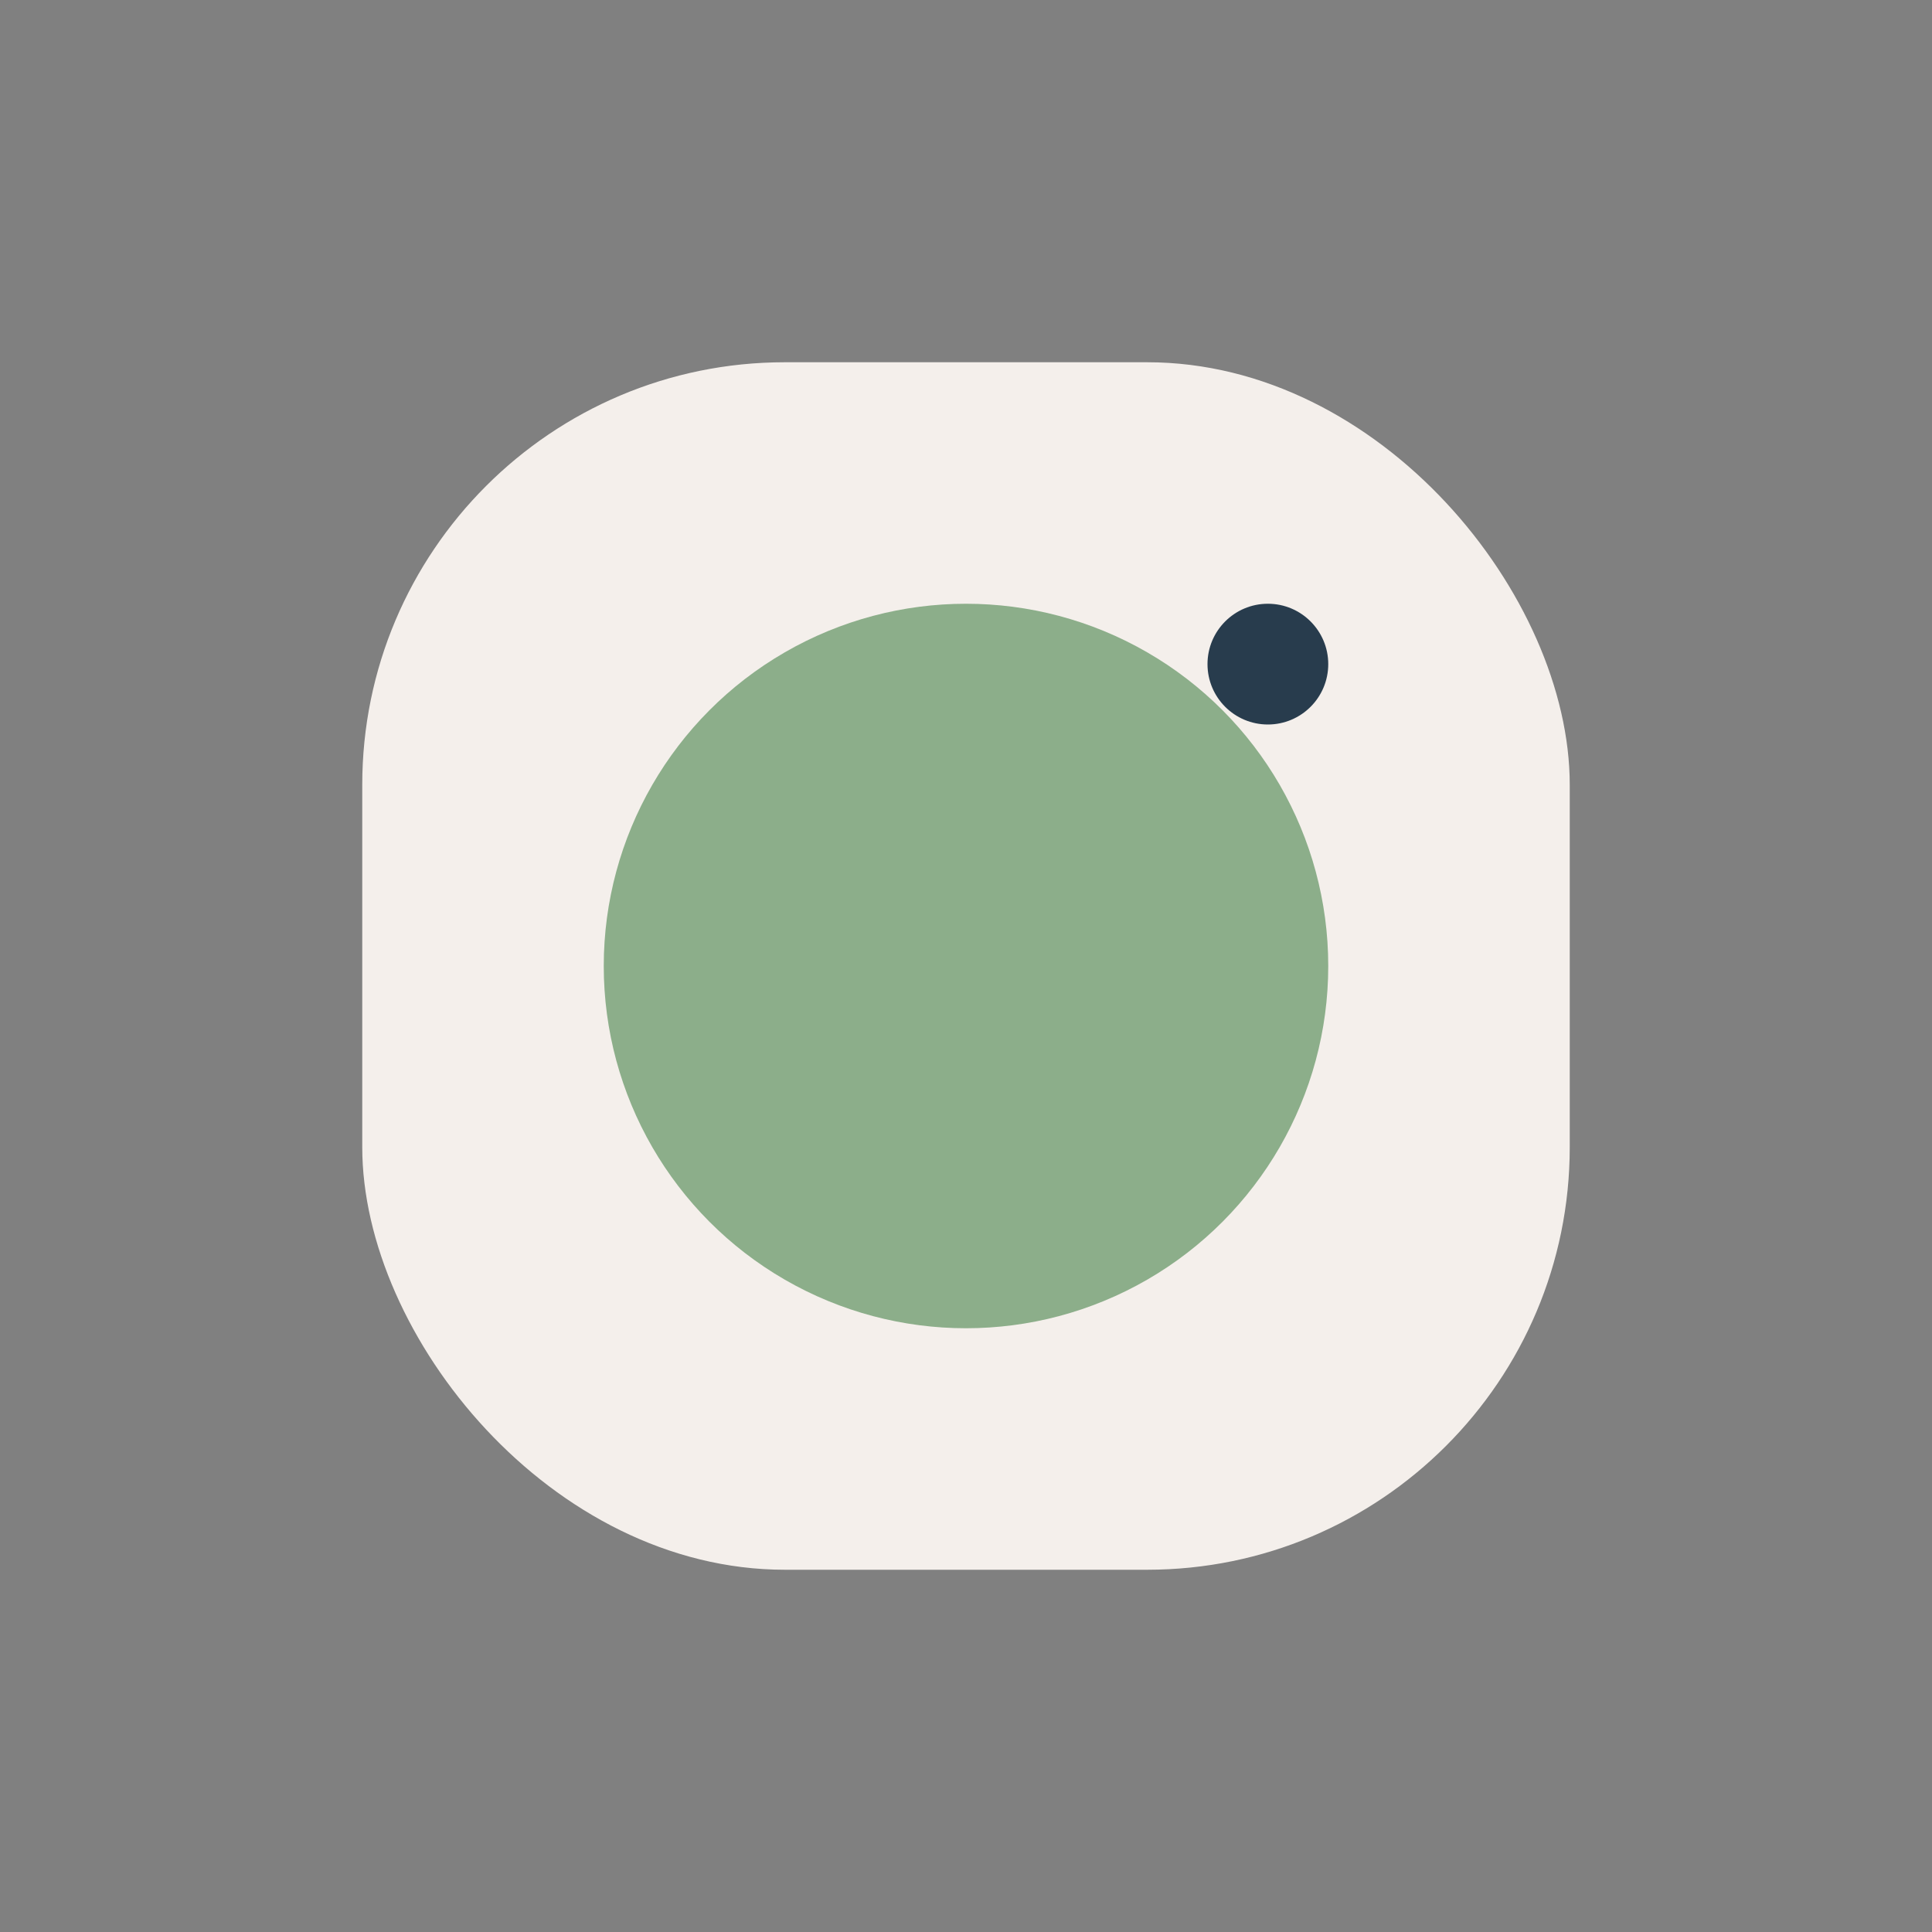
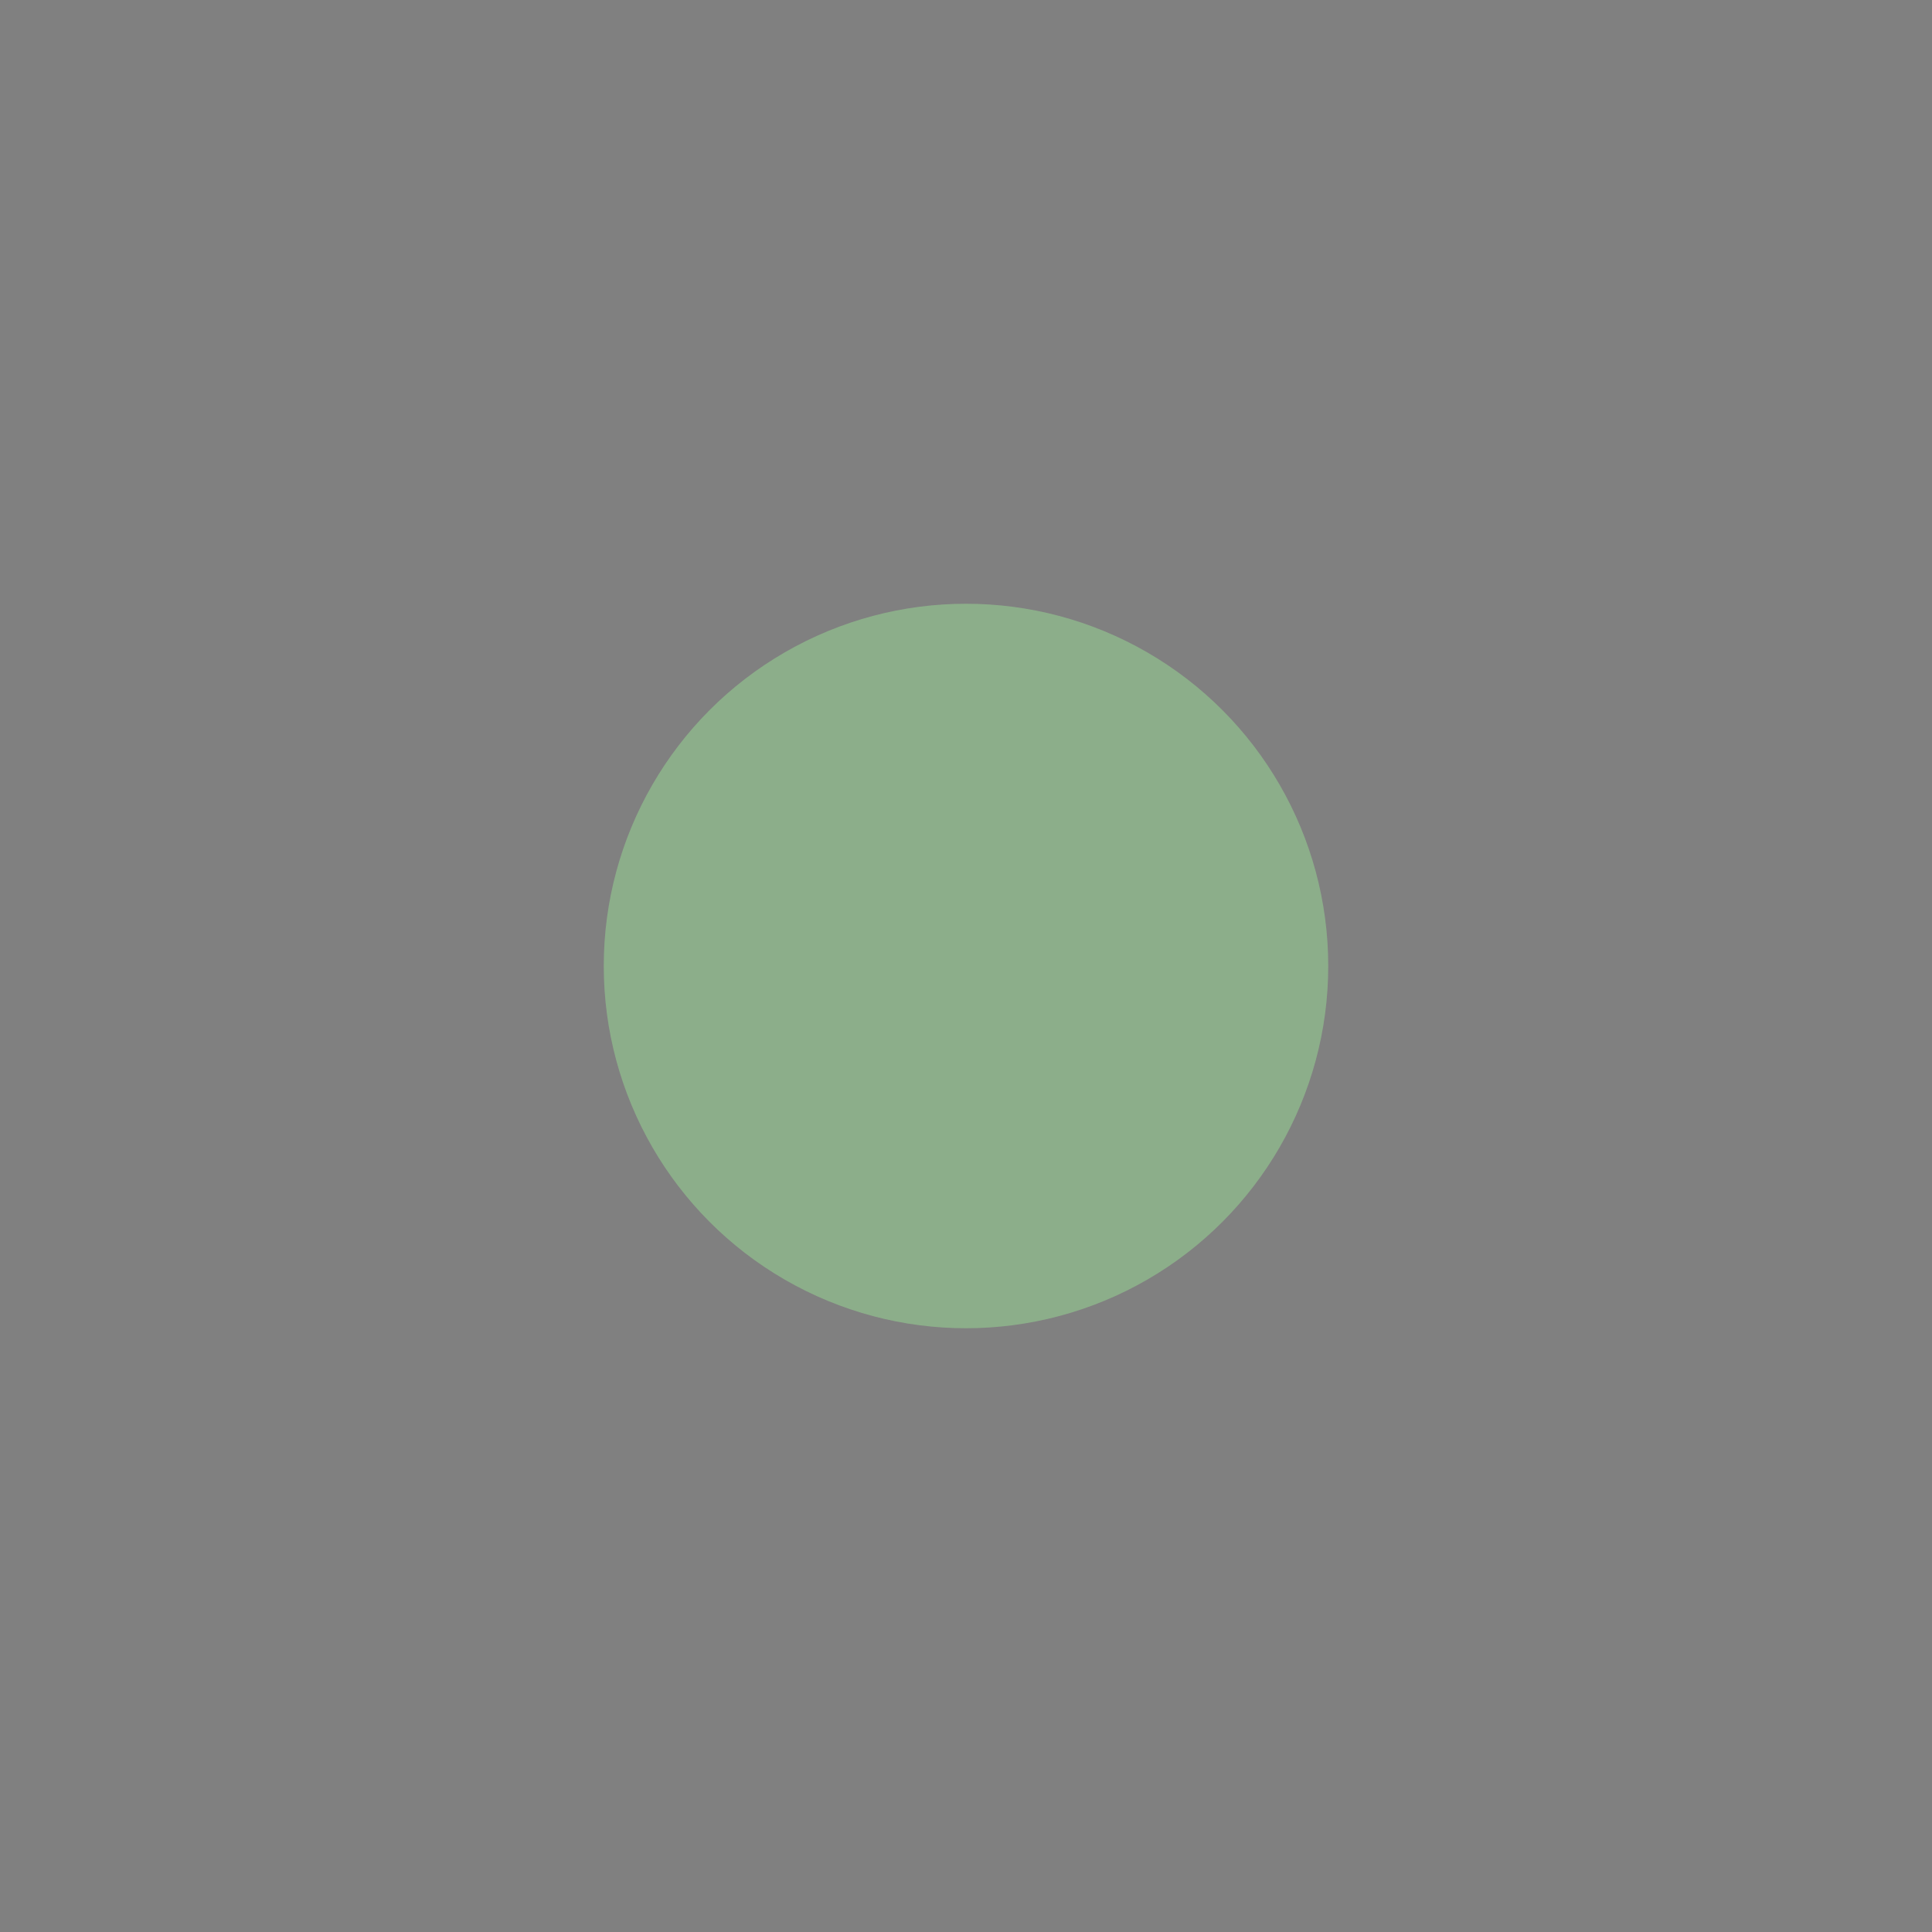
<svg xmlns="http://www.w3.org/2000/svg" width="32" height="32" viewBox="0 0 32 32">
  <rect x="0" y="0" width="32" height="32" fill="#808080" stroke="none" />
-   <rect x="6" y="6" width="20" height="20" rx="7" fill="#F4EFEB" />
  <circle cx="16" cy="16" r="6" fill="#8CAE8A" />
-   <circle cx="21" cy="11" r="1" fill="#283C4D" />
</svg>